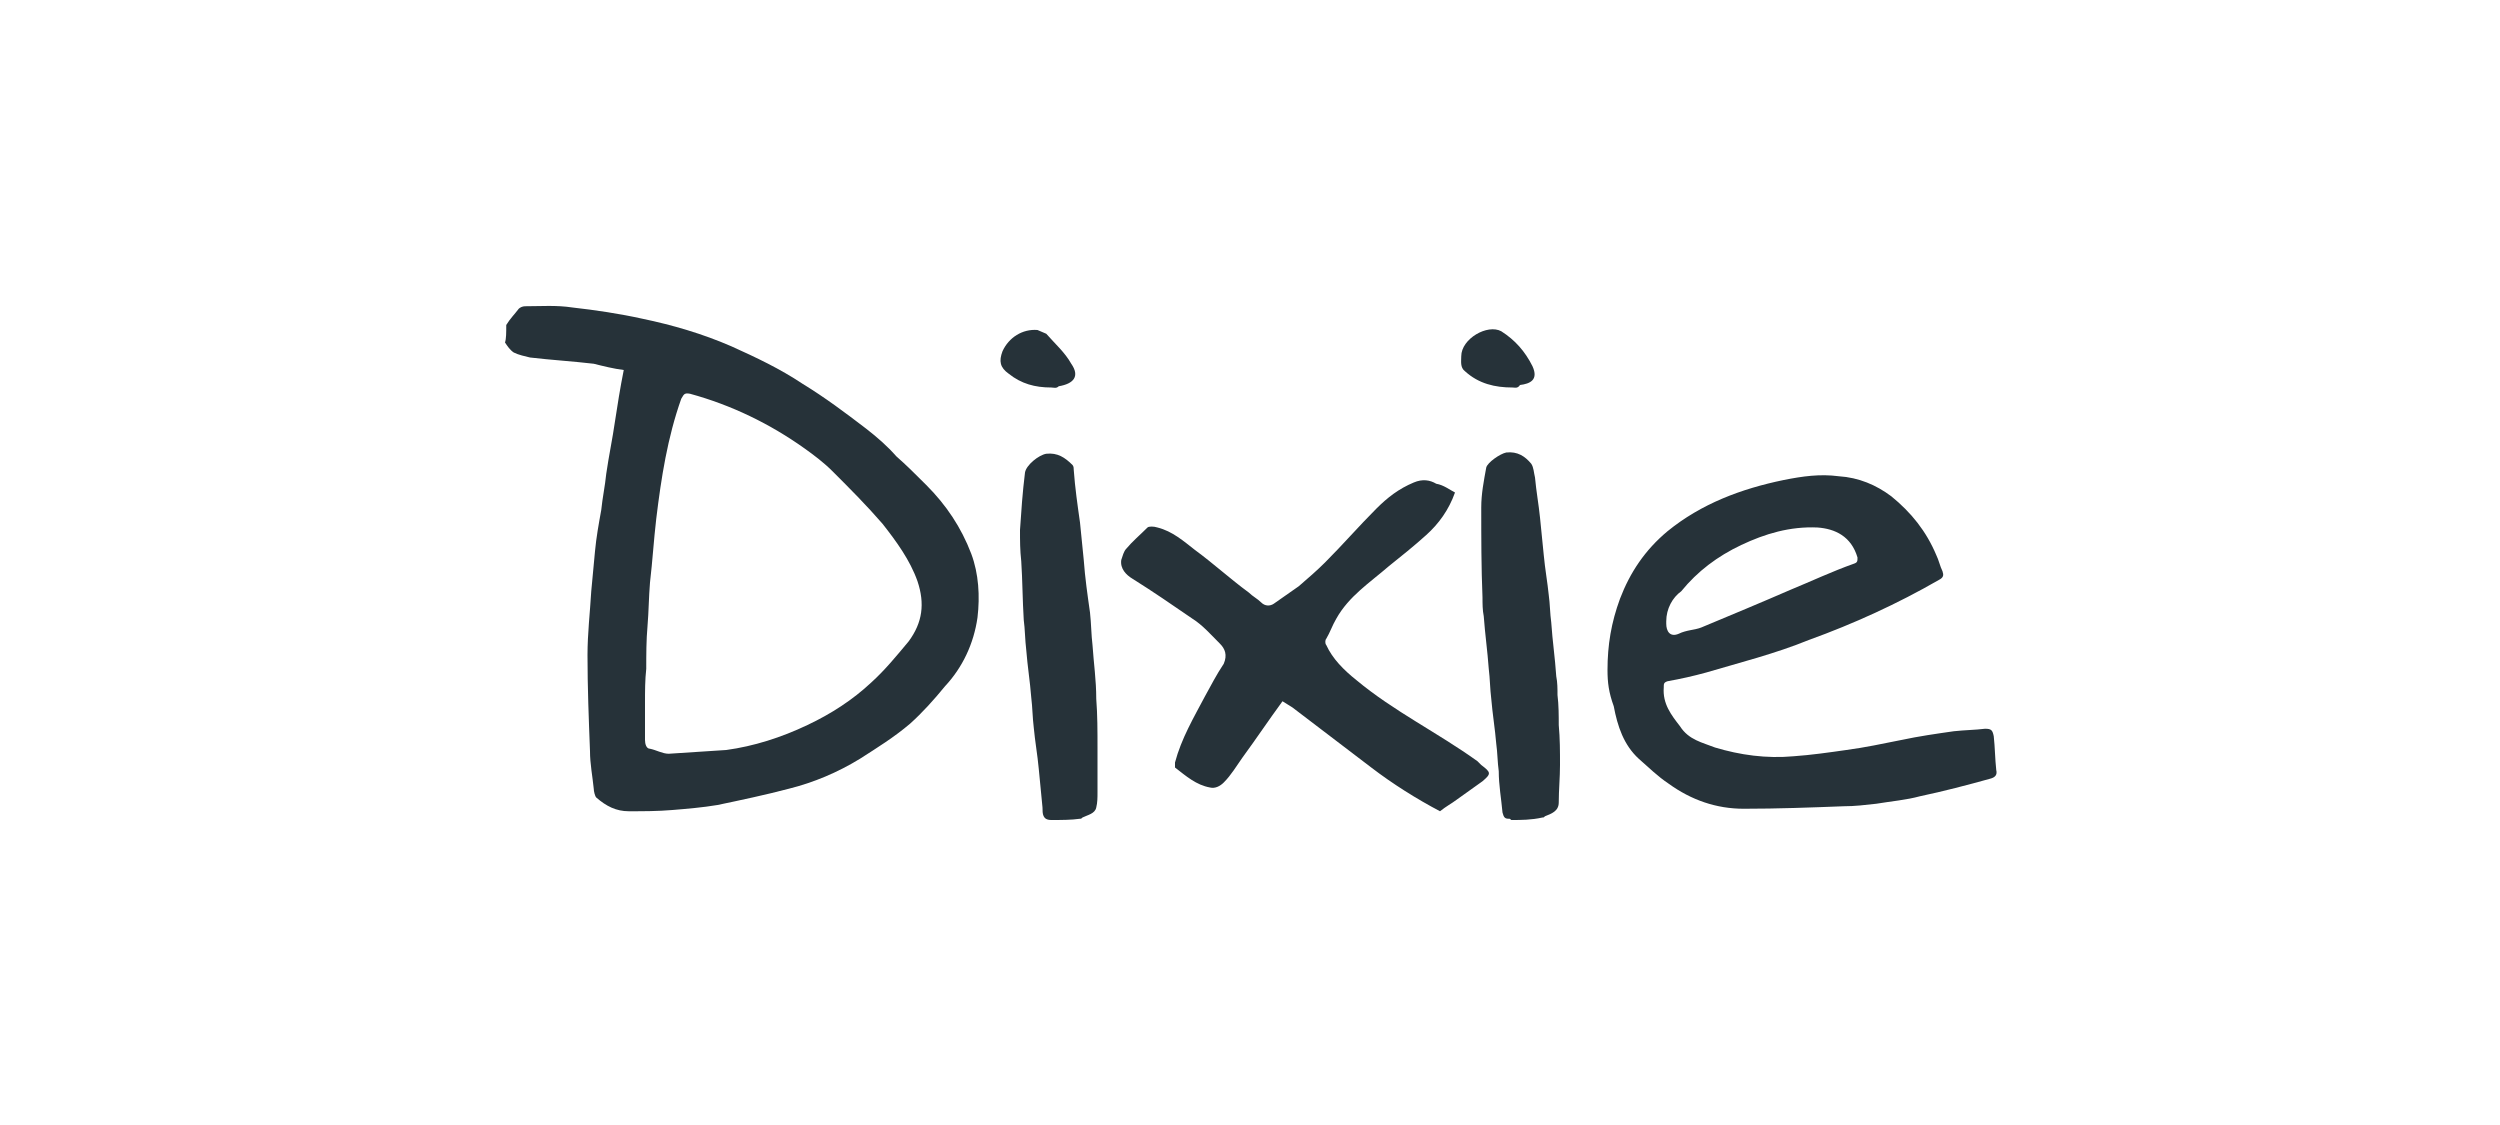
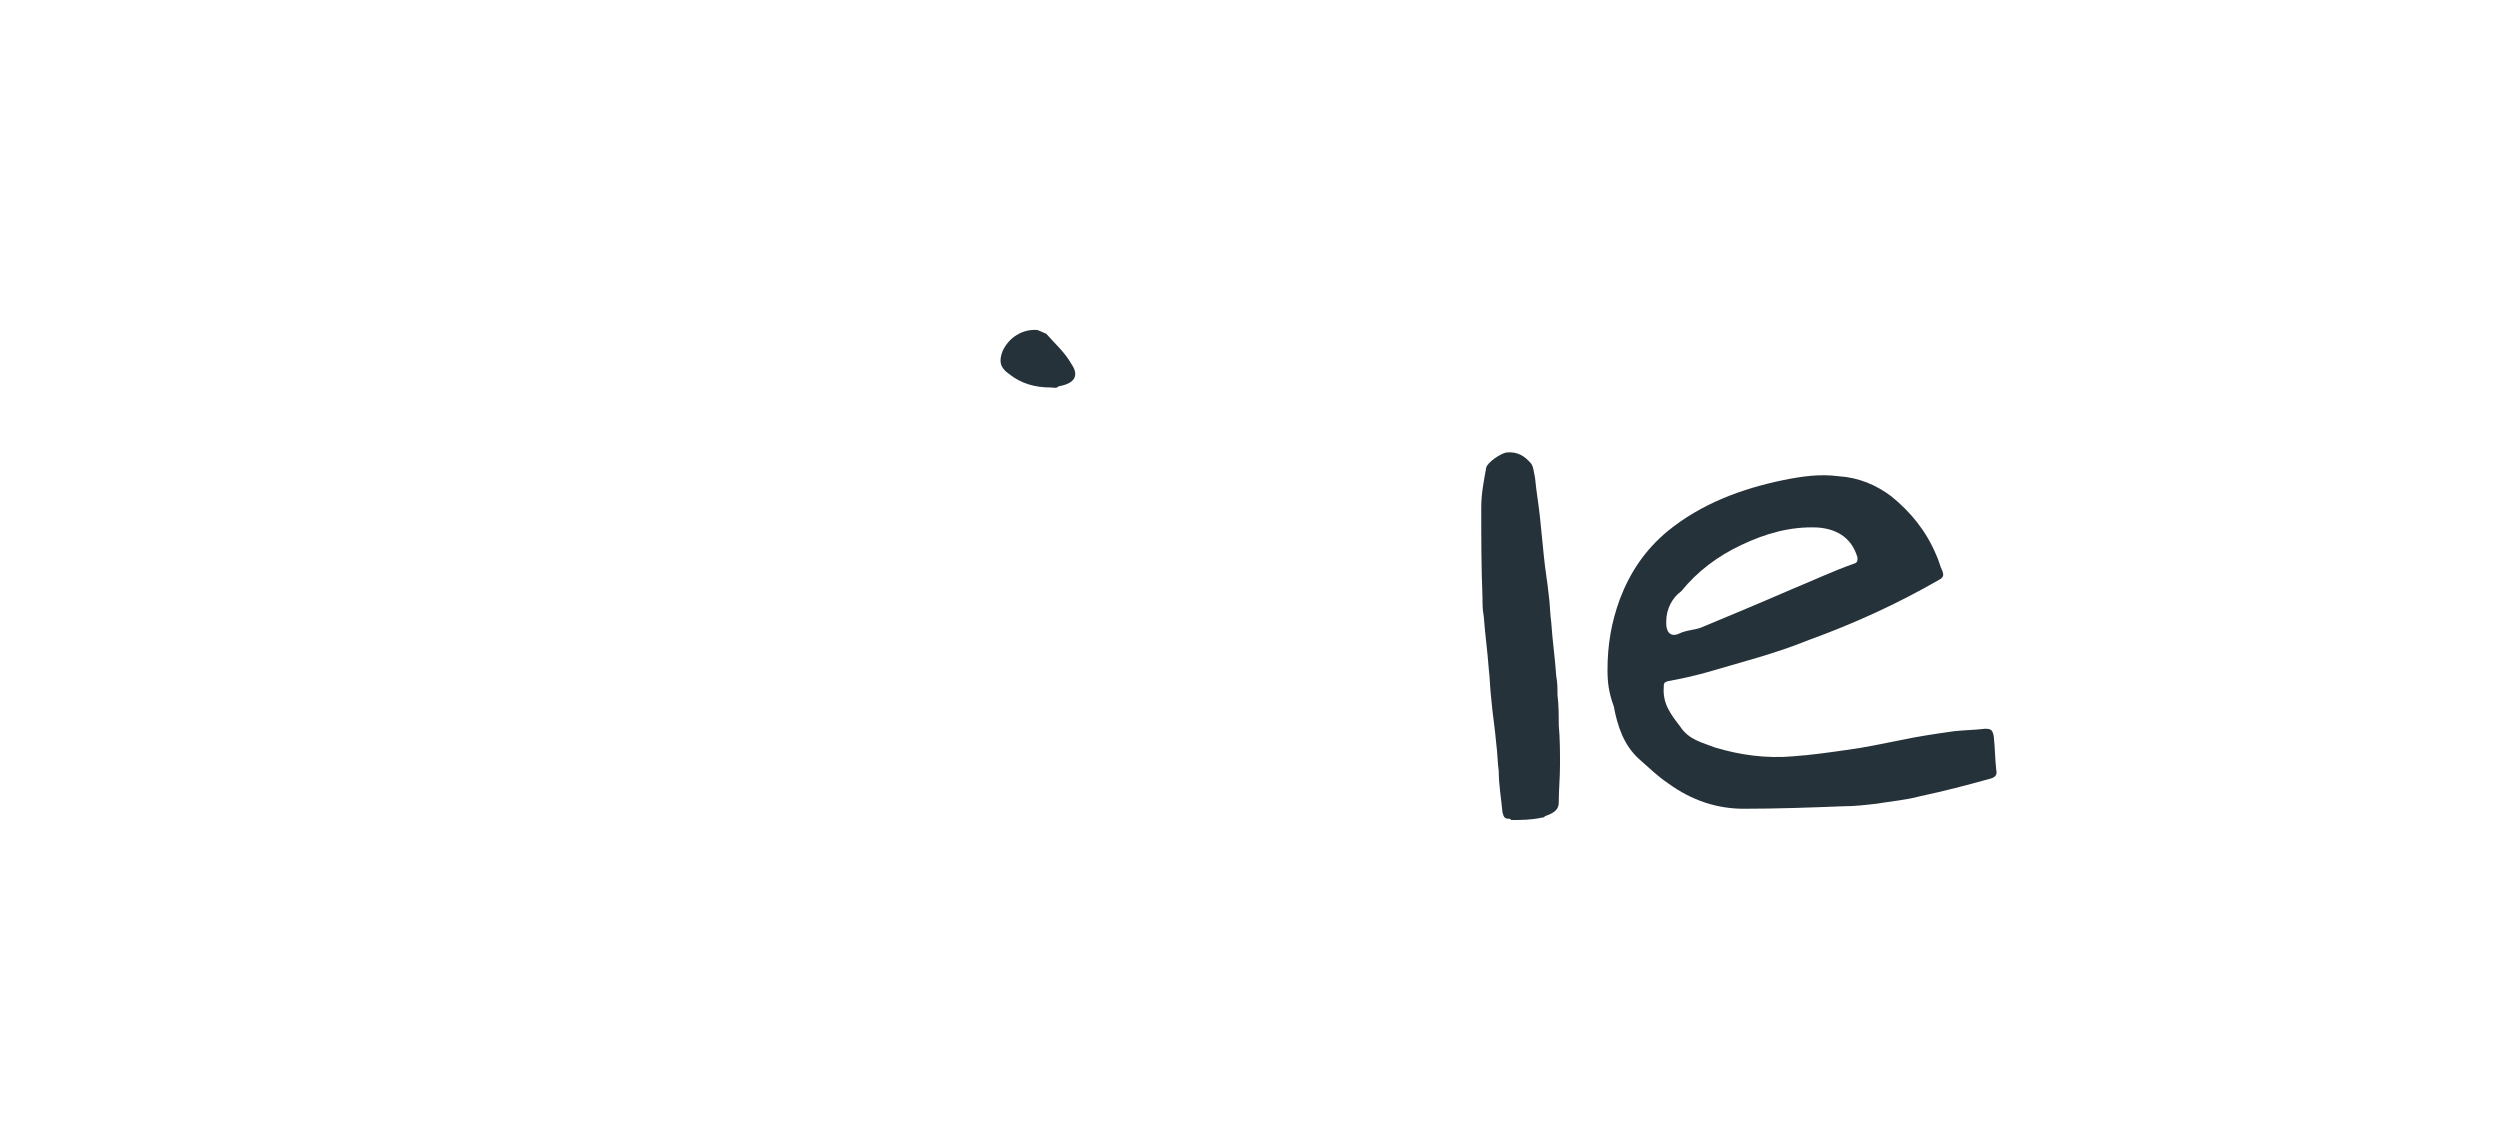
<svg xmlns="http://www.w3.org/2000/svg" version="1.1" id="Calque_1" x="0px" y="0px" viewBox="0 0 200 90" enable-background="new 0 0 200 90" xml:space="preserve">
  <g>
-     <path fill="#263239" d="M40.5,26c0.3-0.5,0.7-0.9,1-1.3c0.1-0.1,0.3-0.2,0.5-0.2c1.3,0,2.5-0.1,3.8,0.1c1.8,0.2,3.8,0.5,5.6,0.9   c2.4,0.5,4.8,1.2,7.1,2.2c2,0.9,3.9,1.8,5.7,3c1.8,1.1,3.4,2.3,5.1,3.6c0.9,0.7,1.7,1.4,2.4,2.2c0.8,0.7,1.6,1.5,2.4,2.3   c1.6,1.6,2.8,3.4,3.6,5.5c0.6,1.6,0.7,3.4,0.5,5.1c-0.3,2.1-1.2,4-2.6,5.5c-0.9,1.1-1.8,2.1-2.8,3c-1.3,1.1-2.6,1.9-4,2.8   c-1.8,1.1-3.7,1.9-5.7,2.4c-1.9,0.5-3.8,0.9-5.7,1.3c-1.2,0.2-2.4,0.3-3.6,0.4c-1.2,0.1-2.3,0.1-3.5,0.1c-1,0-1.8-0.4-2.6-1.1   c-0.1-0.1-0.2-0.5-0.2-0.7c-0.1-1-0.3-2-0.3-3c-0.1-2.6-0.2-5.1-0.2-7.7c0-1.7,0.2-3.4,0.3-5.1c0.1-1.1,0.2-2.1,0.3-3.2   c0.1-1.1,0.3-2.2,0.5-3.3c0.1-1,0.3-1.9,0.4-2.9c0.2-1.4,0.5-2.8,0.7-4.2c0.2-1.3,0.4-2.6,0.7-4.1c-0.8-0.1-1.6-0.3-2.4-0.5   c-1.7-0.2-3.4-0.3-5.1-0.5c-0.4-0.1-0.9-0.2-1.3-0.4c-0.3-0.2-0.5-0.5-0.7-0.8C40.5,27.1,40.5,26.6,40.5,26z M51.6,56.2   c0,1,0,2,0,3c0,0.3,0.1,0.7,0.4,0.7c0.5,0.1,1,0.4,1.5,0.4c1.5-0.1,3.1-0.2,4.6-0.3c2.2-0.3,4.4-1,6.5-2c1.9-0.9,3.6-2,5.1-3.4   c1.1-1,2-2.1,3-3.3c1.1-1.5,1.3-3,0.7-4.8c-0.6-1.7-1.7-3.2-2.8-4.6c-1.3-1.5-2.6-2.8-4-4.2c-0.7-0.7-1.5-1.3-2.2-1.8   c-2.8-2-5.9-3.5-9.2-4.4c-0.5-0.1-0.5,0.1-0.7,0.4c-1.1,3.1-1.6,6.3-2,9.6c-0.2,1.7-0.3,3.4-0.5,5.1c-0.1,1.2-0.1,2.3-0.2,3.5   c-0.1,1.1-0.1,2.3-0.1,3.4C51.6,54.4,51.6,55.3,51.6,56.2z" />
-     <path fill="#263239" d="M84.1,65.6C84.1,65.5,84.1,65.5,84.1,65.6c-0.7,0-0.7-0.5-0.7-1c-0.1-1.1-0.2-2-0.3-3.1   c-0.1-1.1-0.3-2.2-0.4-3.3c-0.1-0.8-0.1-1.6-0.2-2.4c-0.1-1.3-0.3-2.5-0.4-3.8c-0.1-0.8-0.1-1.7-0.2-2.4c-0.1-1.6-0.1-3.2-0.2-4.7   c-0.1-0.9-0.1-1.6-0.1-2.5c0.1-1.5,0.2-3,0.4-4.6c0.1-0.6,1.1-1.4,1.7-1.5c0.9-0.1,1.5,0.3,2.1,0.9c0.1,0.1,0.1,0.3,0.1,0.4   c0.1,1.4,0.3,2.8,0.5,4.2c0.1,1,0.2,2,0.3,3c0.1,1.4,0.3,2.8,0.5,4.2c0.1,0.9,0.1,1.8,0.2,2.6c0.1,1.5,0.3,2.8,0.3,4.3   c0.1,1.3,0.1,2.6,0.1,3.9c0,1.2,0,2.4,0,3.6c0,0.4,0,0.8-0.1,1.2c-0.1,0.5-0.7,0.6-1.1,0.8c-0.1,0.1-0.1,0.1-0.2,0.1   C85.7,65.6,84.9,65.6,84.1,65.6z" />
    <path fill="#263239" d="M120.9,65.6c-0.1-0.1-0.1-0.1-0.2-0.1c-0.3,0-0.4-0.1-0.5-0.5c-0.1-1.1-0.3-2.2-0.3-3.3   c-0.1-0.7-0.1-1.5-0.2-2.2c-0.1-1.2-0.3-2.4-0.4-3.6c-0.1-0.8-0.1-1.6-0.2-2.4c-0.1-1.4-0.3-2.8-0.4-4.2c-0.1-0.5-0.1-1-0.1-1.5   c-0.1-2.4-0.1-4.8-0.1-7.2c0-1.1,0.2-2.1,0.4-3.2c0.1-0.4,1.1-1.1,1.6-1.2c0.9-0.1,1.5,0.3,2,0.9c0.2,0.3,0.2,0.7,0.3,1.1   c0.1,1.1,0.3,2.2,0.4,3.2c0.1,1,0.2,2,0.3,3c0.1,1.1,0.3,2.2,0.4,3.2c0.1,0.7,0.1,1.5,0.2,2.2c0.1,1.5,0.3,2.8,0.4,4.3   c0.1,0.5,0.1,1,0.1,1.5c0.1,0.8,0.1,1.7,0.1,2.4c0.1,1.1,0.1,2.1,0.1,3.2c0,1-0.1,2-0.1,3c0,0.7-0.6,0.9-1.1,1.1   c-0.1,0.1-0.1,0.1-0.2,0.1C122.5,65.6,121.7,65.6,120.9,65.6z" />
    <path fill="#263239" d="M128.6,53.6c0-2,0.3-3.8,1-5.7c0.8-2.1,2-3.9,3.8-5.4c2.7-2.2,5.9-3.4,9.3-4.1c1.5-0.3,2.9-0.5,4.4-0.3   c1.6,0.1,3,0.7,4.2,1.6c1.6,1.3,2.8,2.8,3.6,4.7c0.2,0.4,0.3,0.9,0.5,1.3c0.1,0.3,0.1,0.5-0.3,0.7c-3.3,1.9-6.8,3.5-10.4,4.8   c-2.7,1.1-5.5,1.8-8.2,2.6c-1.1,0.3-2,0.5-3.1,0.7c-0.3,0.1-0.3,0.2-0.3,0.5c-0.1,1.3,0.6,2.2,1.3,3.1c0.7,1.1,1.8,1.3,2.8,1.7   c2,0.6,4.1,0.9,6.3,0.7c1.4-0.1,2.8-0.3,4.2-0.5c1.5-0.2,2.9-0.5,4.4-0.8c1.4-0.3,2.8-0.5,4.2-0.7c0.9-0.1,1.7-0.1,2.5-0.2   c0.5,0,0.6,0.1,0.7,0.6c0.1,0.9,0.1,1.8,0.2,2.7c0.1,0.4-0.1,0.6-0.5,0.7c-1.8,0.5-3.7,1-5.6,1.4c-1.1,0.3-2.3,0.4-3.5,0.6   c-0.9,0.1-1.7,0.2-2.6,0.2c-2.6,0.1-5.3,0.2-8,0.2c-2.2,0-4.2-0.7-6-2c-0.9-0.6-1.6-1.3-2.4-2c-1.2-1.1-1.7-2.6-2-4.2   C128.7,55.4,128.6,54.6,128.6,53.6z M133.3,49.7c0,0.1,0,0.1,0,0.2c0,0.6,0.3,1.1,1,0.8c0.6-0.3,1.3-0.3,1.8-0.5c2.4-1,4.8-2,7.1-3   c1.7-0.7,3.4-1.5,5.1-2.1c0.3-0.1,0.3-0.2,0.3-0.5c-0.5-1.7-1.8-2.3-3.2-2.4c-2.2-0.1-4.2,0.5-6.1,1.4c-1.9,0.9-3.5,2.1-4.8,3.7   C133.8,47.8,133.3,48.7,133.3,49.7z" />
-     <path fill="#263239" d="M116.4,39.4c-0.5,1.4-1.3,2.5-2.3,3.4c-1,0.9-2,1.7-3,2.5c-1.5,1.3-3.2,2.4-4.2,4.2   c-0.3,0.5-0.5,1.1-0.8,1.6c-0.1,0.1-0.1,0.4,0,0.5c0.5,1.1,1.4,2,2.4,2.8c3,2.5,6.5,4.2,9.7,6.5c0.1,0.1,0.2,0.2,0.3,0.3   c0.8,0.6,0.8,0.7,0.1,1.3c-0.7,0.5-1.4,1-2.1,1.5c-0.4,0.3-0.8,0.5-1.3,0.9c-1.9-1-3.8-2.2-5.5-3.5c-2.1-1.6-4.2-3.2-6.3-4.8   c-0.3-0.2-0.5-0.3-0.8-0.5c-1.1,1.5-2.1,3-3.2,4.5c-0.5,0.7-0.9,1.4-1.5,2c-0.3,0.3-0.7,0.5-1.1,0.4c-1.1-0.2-1.9-0.9-2.8-1.6   C94,61.3,94,61.2,94,61c0.5-1.9,1.5-3.6,2.4-5.3c0.5-0.9,0.9-1.7,1.5-2.6c0.3-0.7,0.1-1.2-0.3-1.6c-0.7-0.7-1.4-1.5-2.2-2   c-1.6-1.1-3.2-2.2-4.8-3.2c-0.5-0.3-1-0.8-0.9-1.5c0.1-0.3,0.2-0.7,0.4-0.9c0.5-0.6,1.1-1.1,1.7-1.7c0.1-0.1,0.5-0.1,0.8,0   c1.2,0.3,2.1,1.1,3,1.8c1.5,1.1,2.8,2.3,4.3,3.4c0.3,0.3,0.7,0.5,1,0.8c0.3,0.3,0.7,0.3,1,0.1c0.7-0.5,1.3-0.9,2-1.4   c0.7-0.6,1.5-1.3,2.1-1.9c1.4-1.4,2.7-2.9,4.1-4.3c0.9-0.9,1.8-1.6,3-2.1c0.7-0.3,1.3-0.2,1.8,0.1C115.5,38.8,116,39.2,116.4,39.4z   " />
-     <path fill="#263239" d="M121,31c-1.4,0-2.7-0.3-3.8-1.3c-0.4-0.3-0.3-0.8-0.3-1.2c0-1.4,2.1-2.6,3.2-2c1.1,0.7,1.9,1.6,2.5,2.8   c0.5,1.1-0.2,1.4-1,1.5C121.4,31.1,121.2,31,121,31z" />
    <path fill="#263239" d="M84.1,31c-1.3,0-2.4-0.3-3.4-1.1c-0.7-0.5-0.8-1-0.5-1.8c0.5-1.1,1.6-1.8,2.8-1.7c0.2,0.1,0.5,0.2,0.7,0.3   c0.7,0.8,1.5,1.5,2,2.4c0.7,1,0.2,1.6-1,1.8C84.5,31.1,84.3,31,84.1,31z" />
  </g>
</svg>